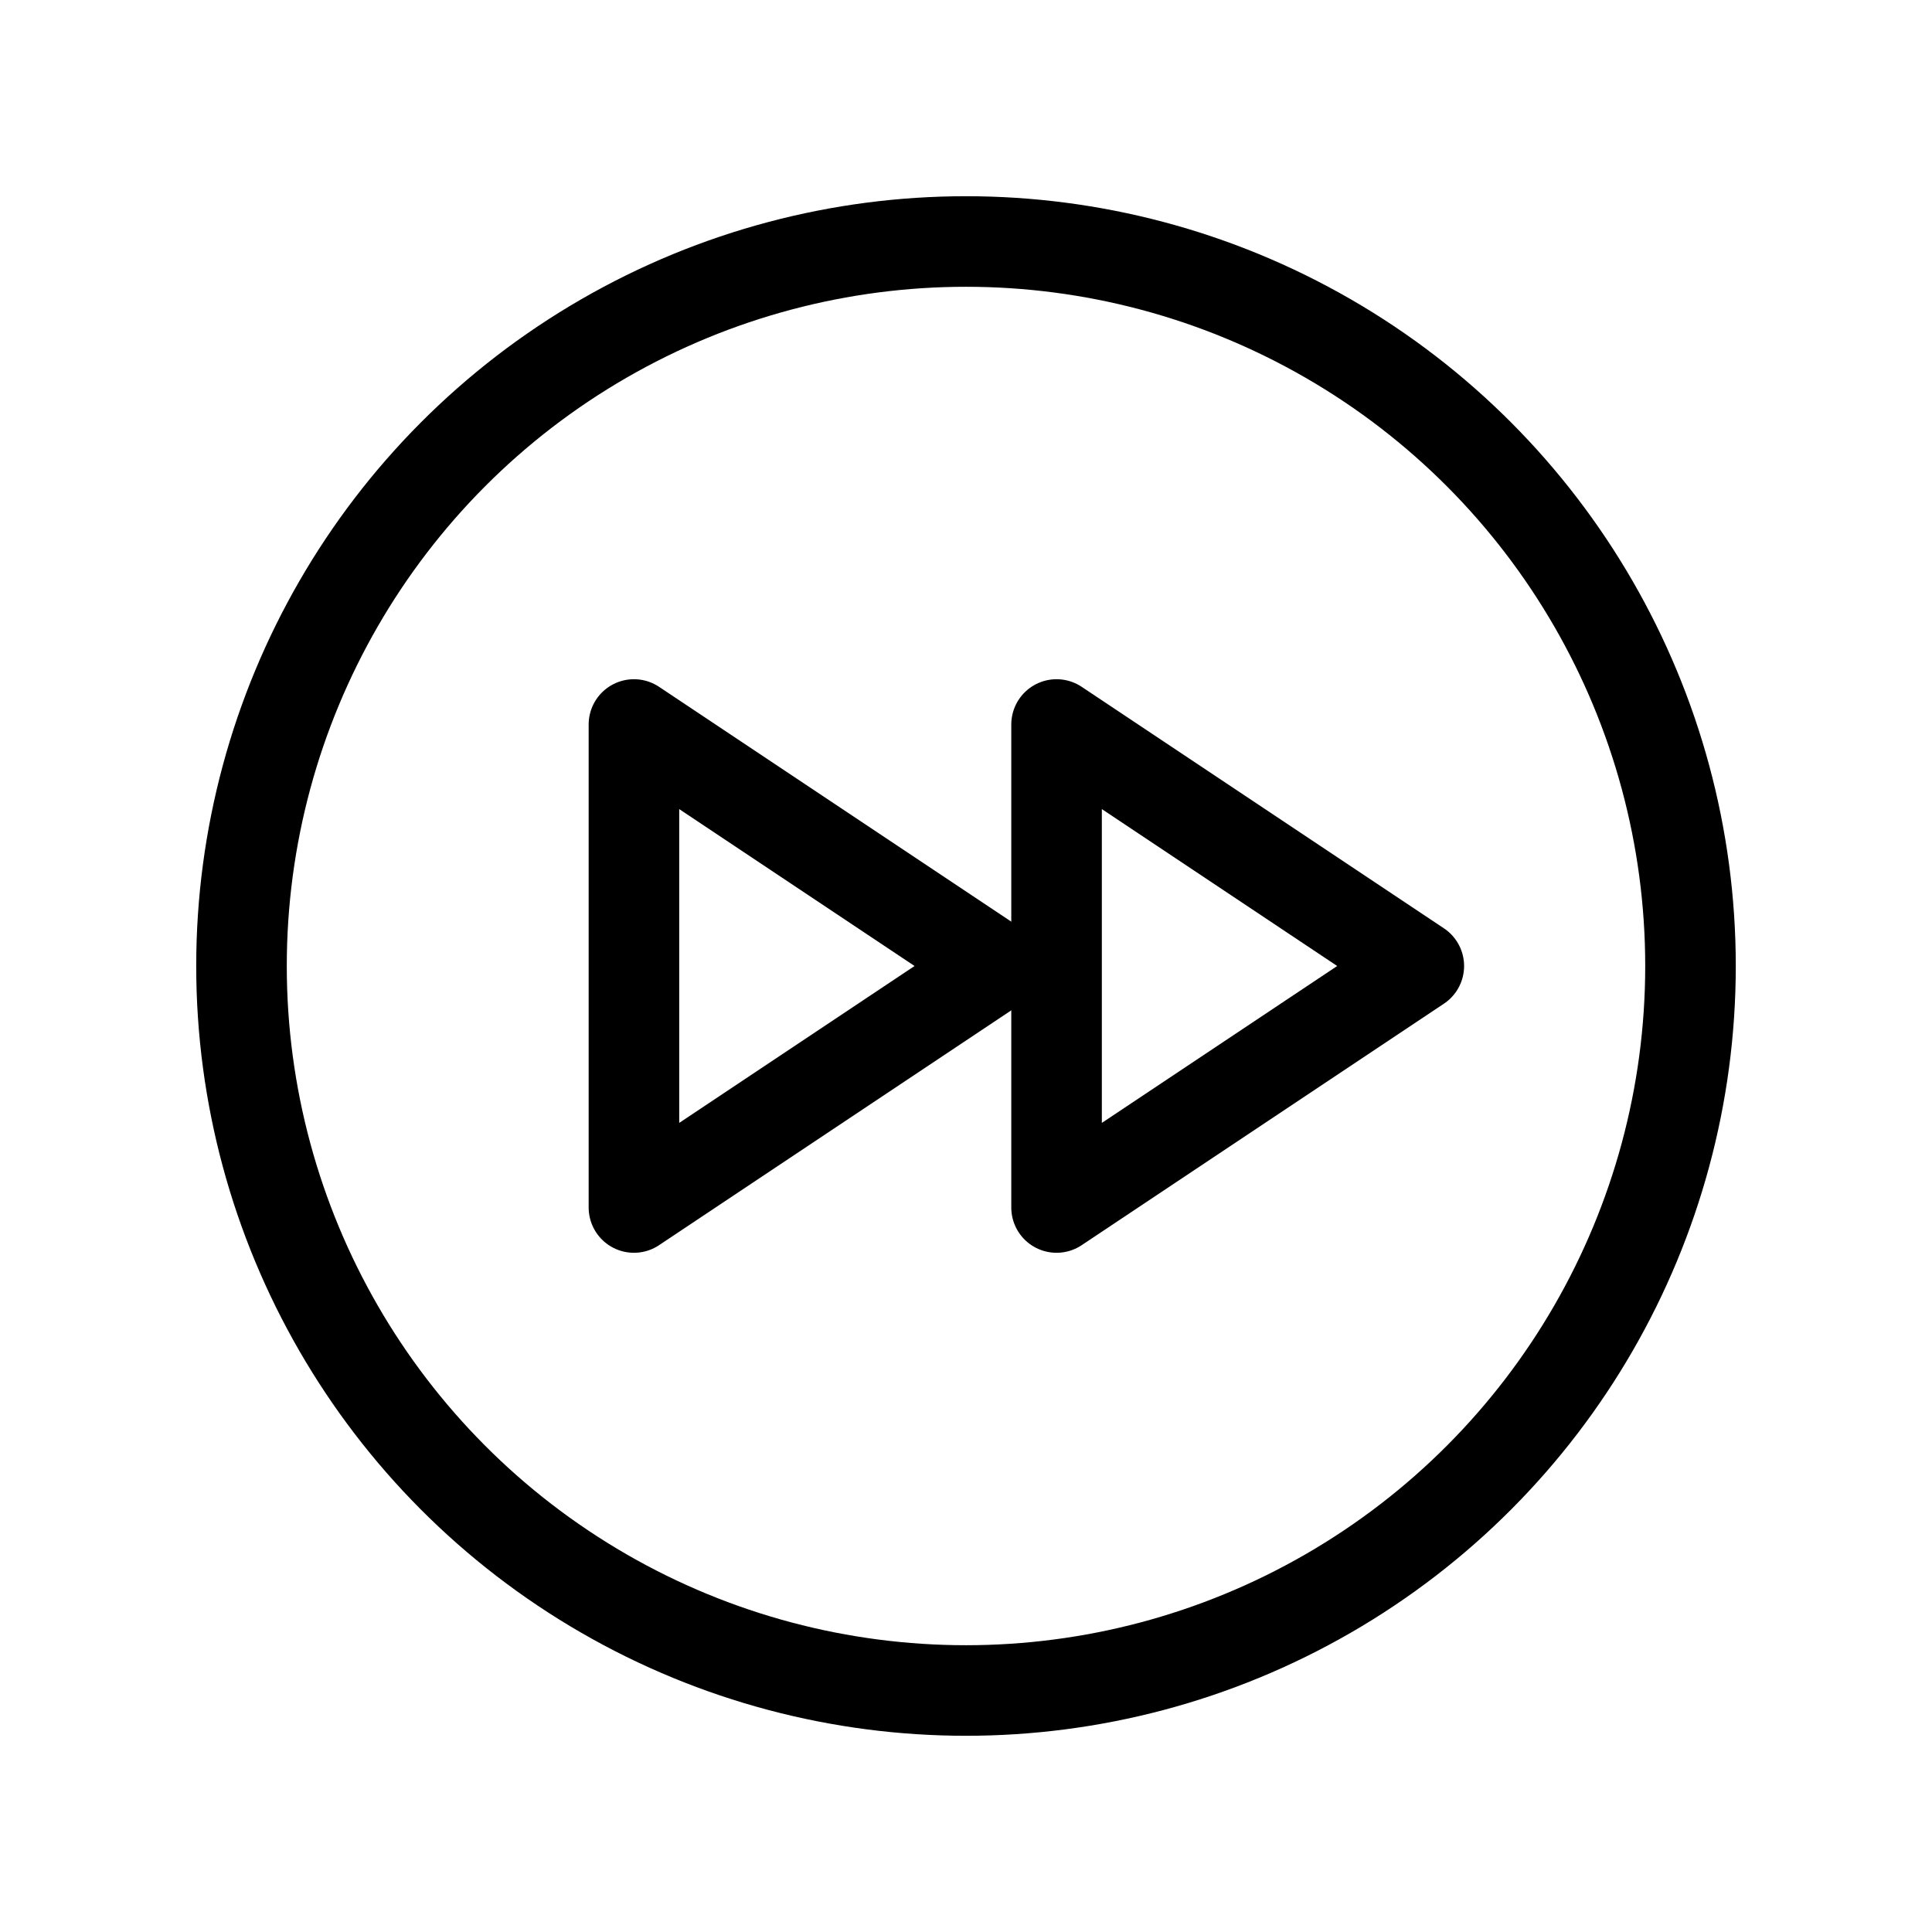
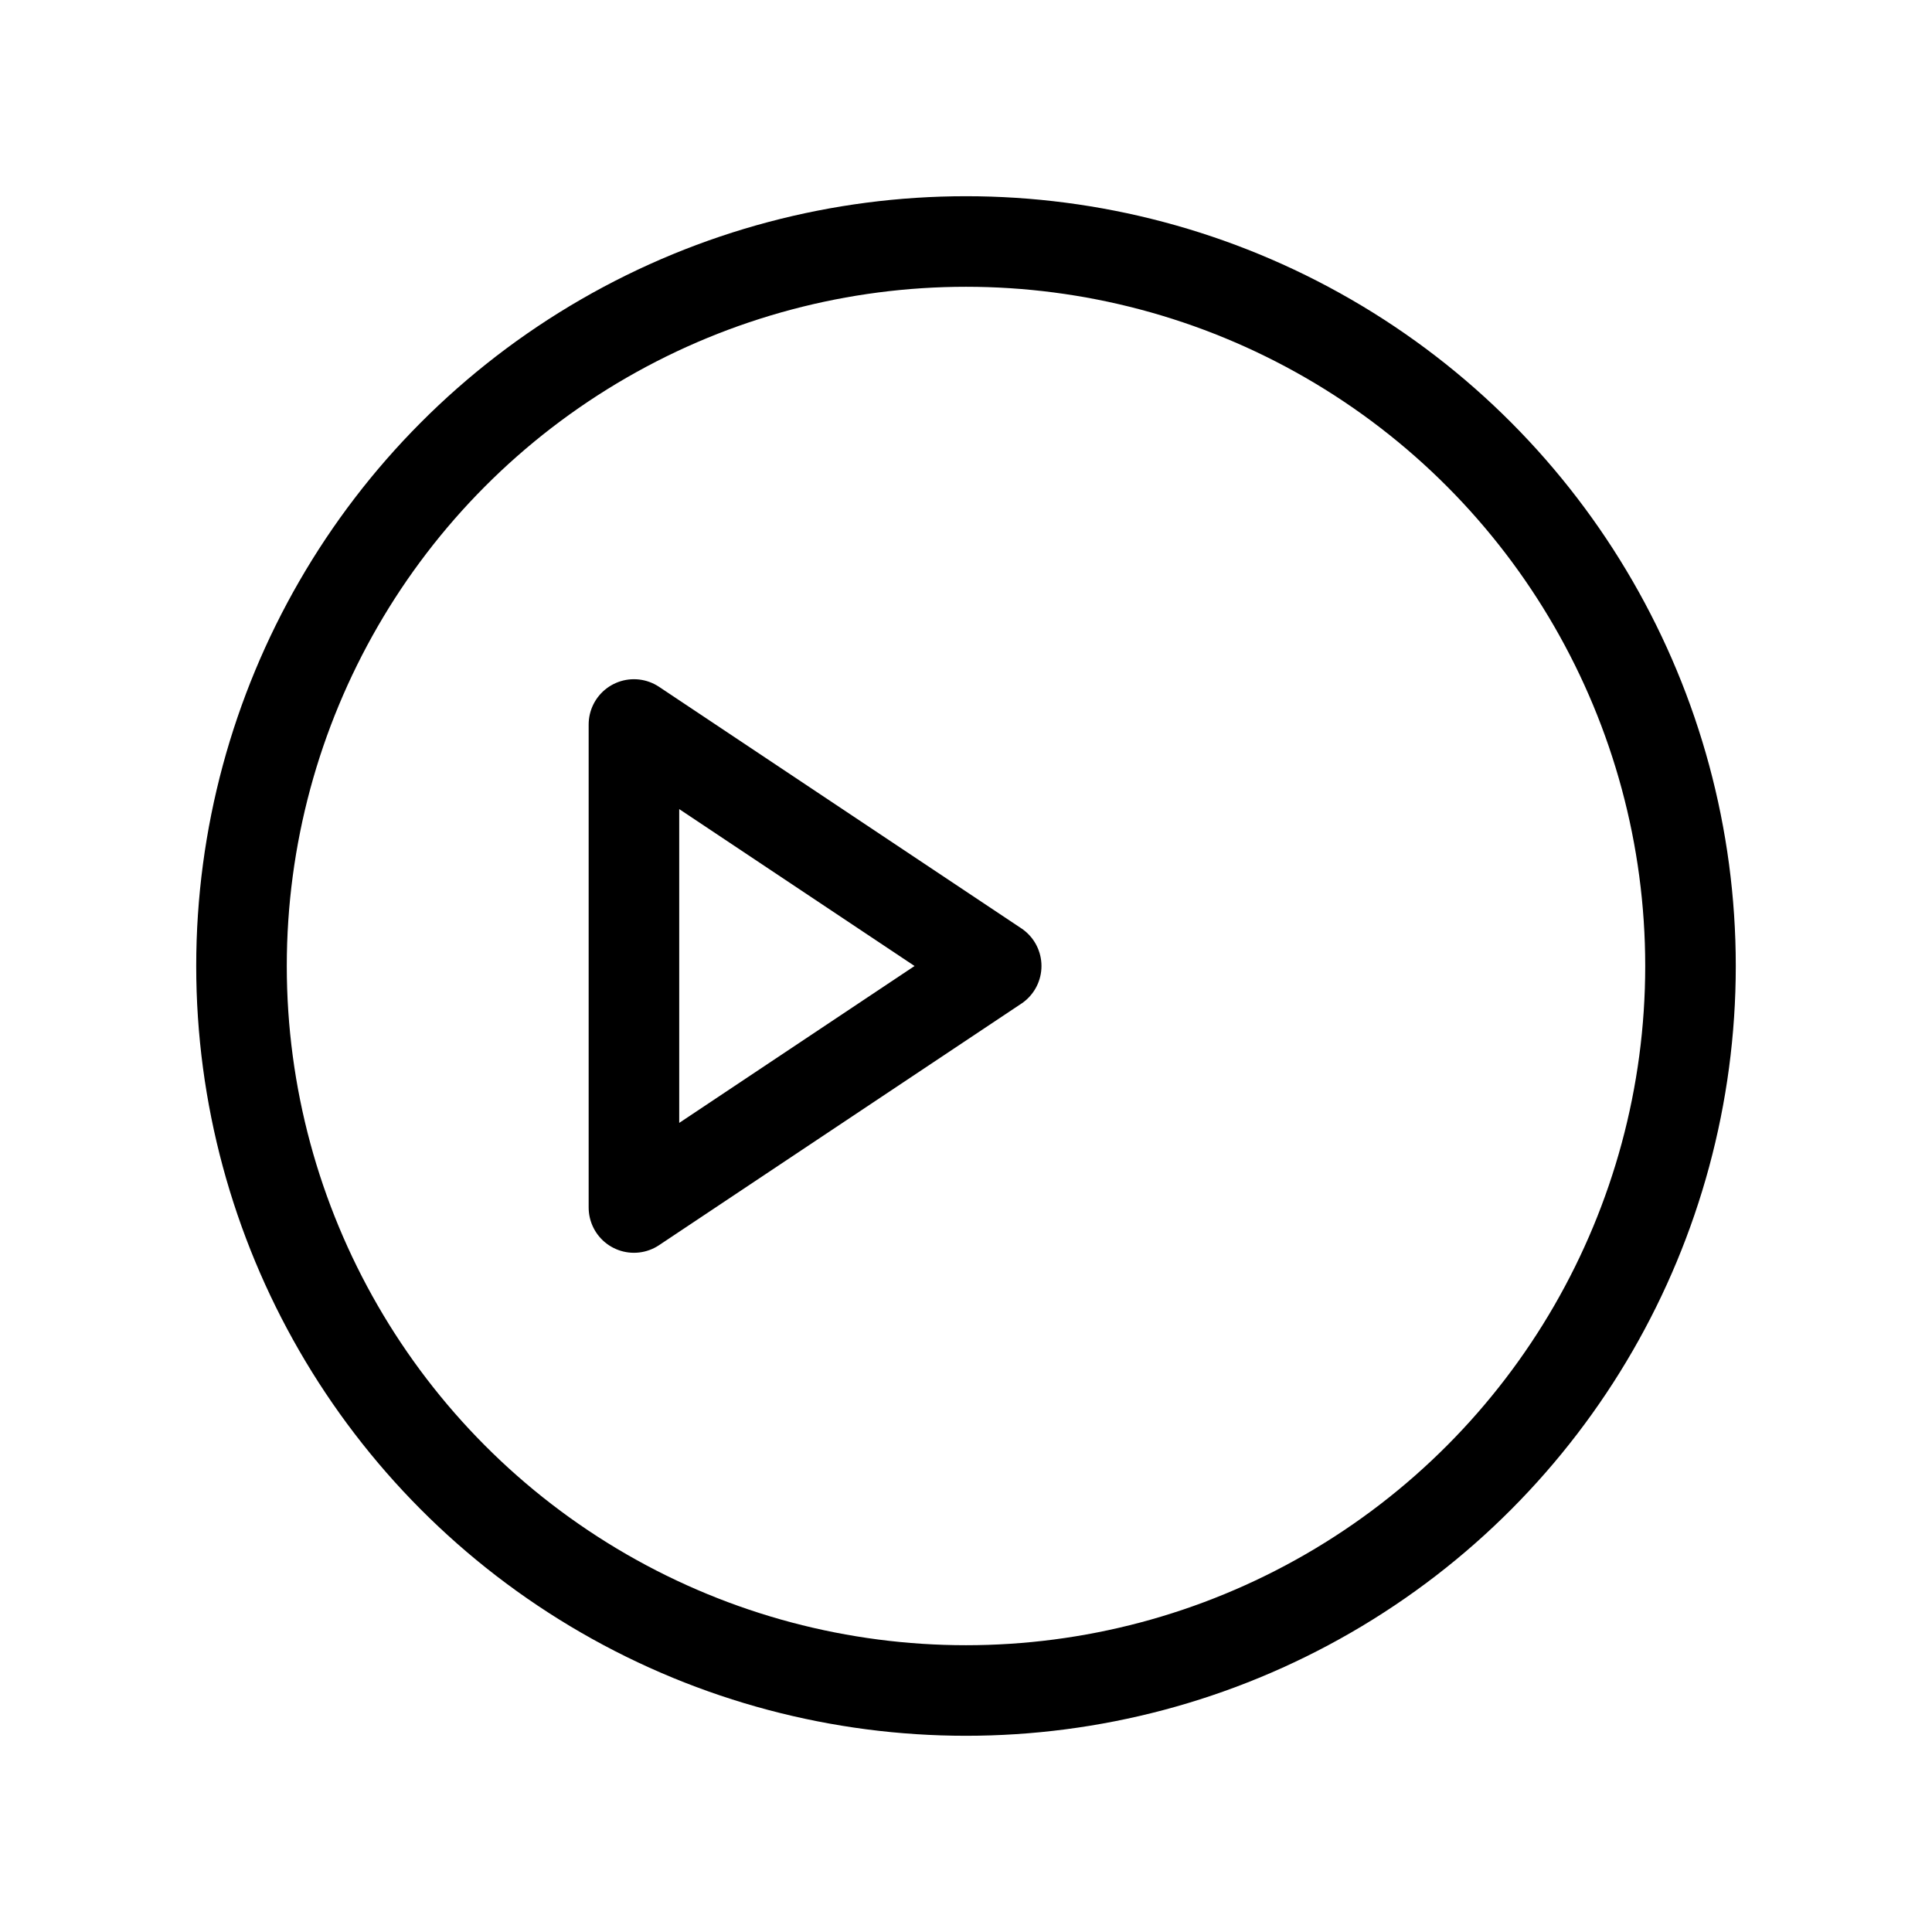
<svg xmlns="http://www.w3.org/2000/svg" viewBox="0 0 256 256">
  <rect width="256" height="256" fill="none" />
  <circle cx="128" cy="128" r="96" fill="none" stroke="#000" stroke-linecap="round" stroke-linejoin="round" stroke-width="12" />
  <polygon points="84 160 132 128 84 96 84 160" fill="none" stroke="#000" stroke-linecap="round" stroke-linejoin="round" stroke-width="12" />
-   <polygon points="140 160 188 128 140 96 140 160" fill="none" stroke="#000" stroke-linecap="round" stroke-linejoin="round" stroke-width="12" />
</svg>